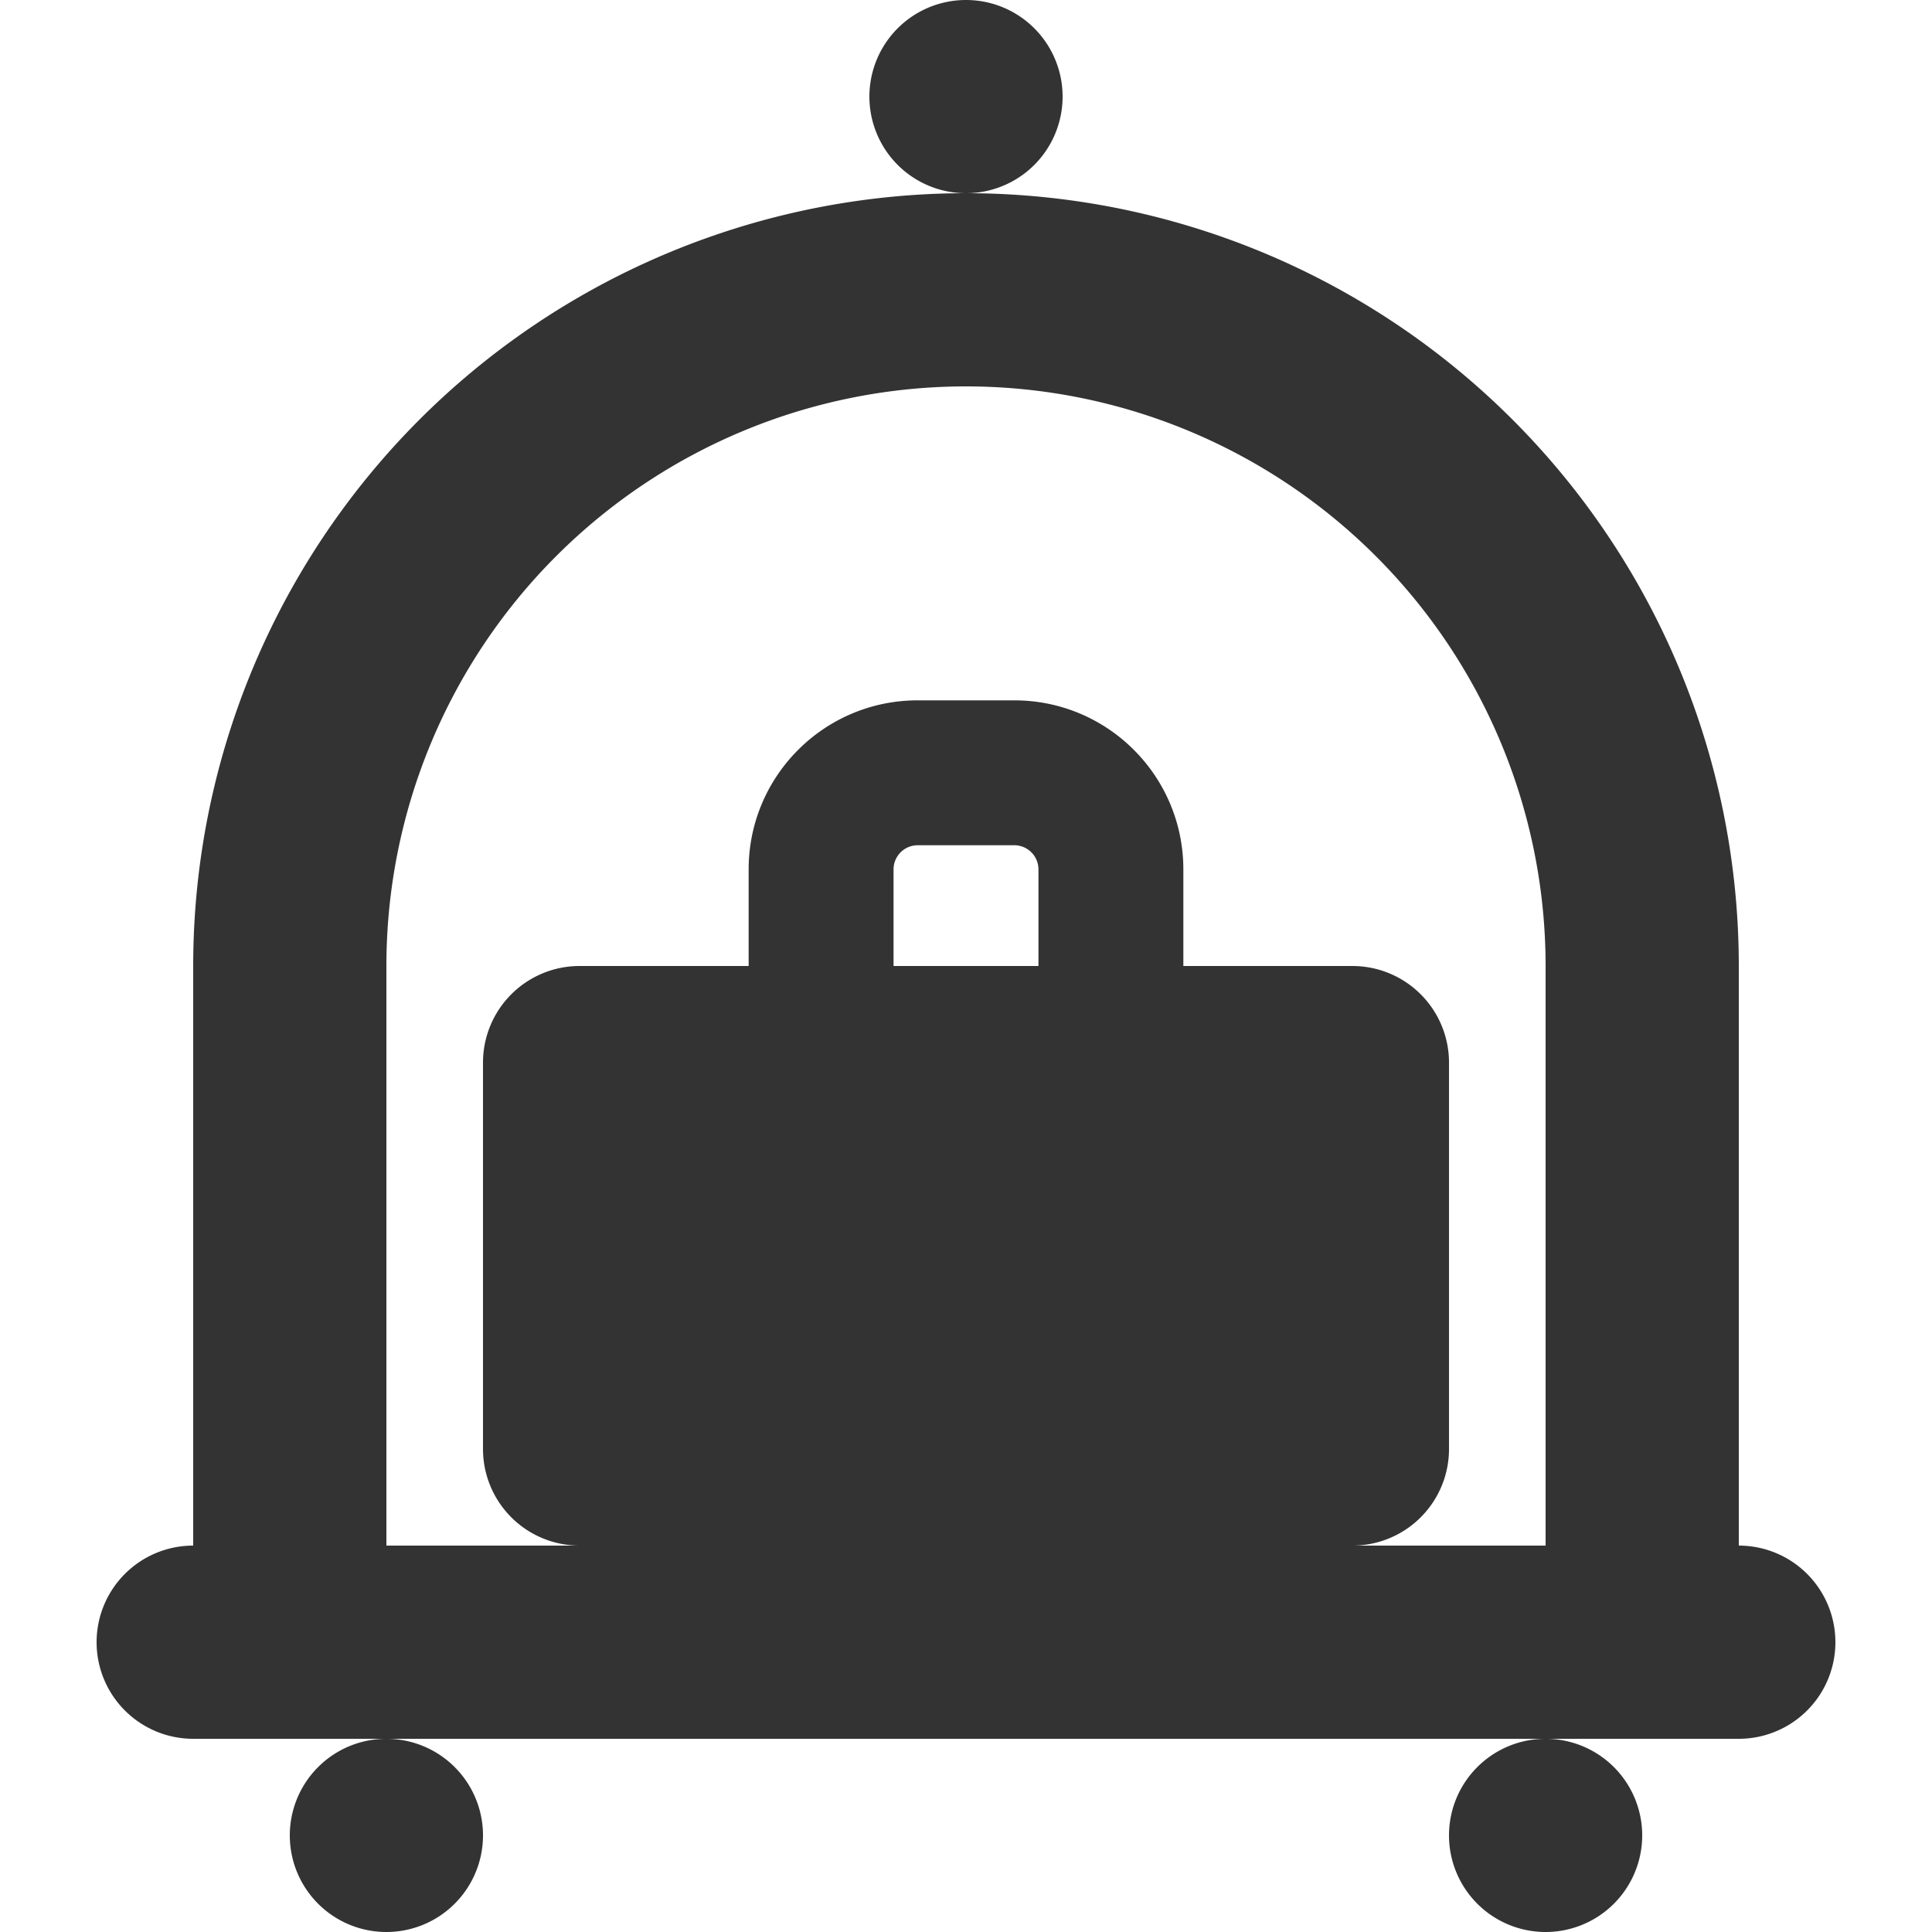
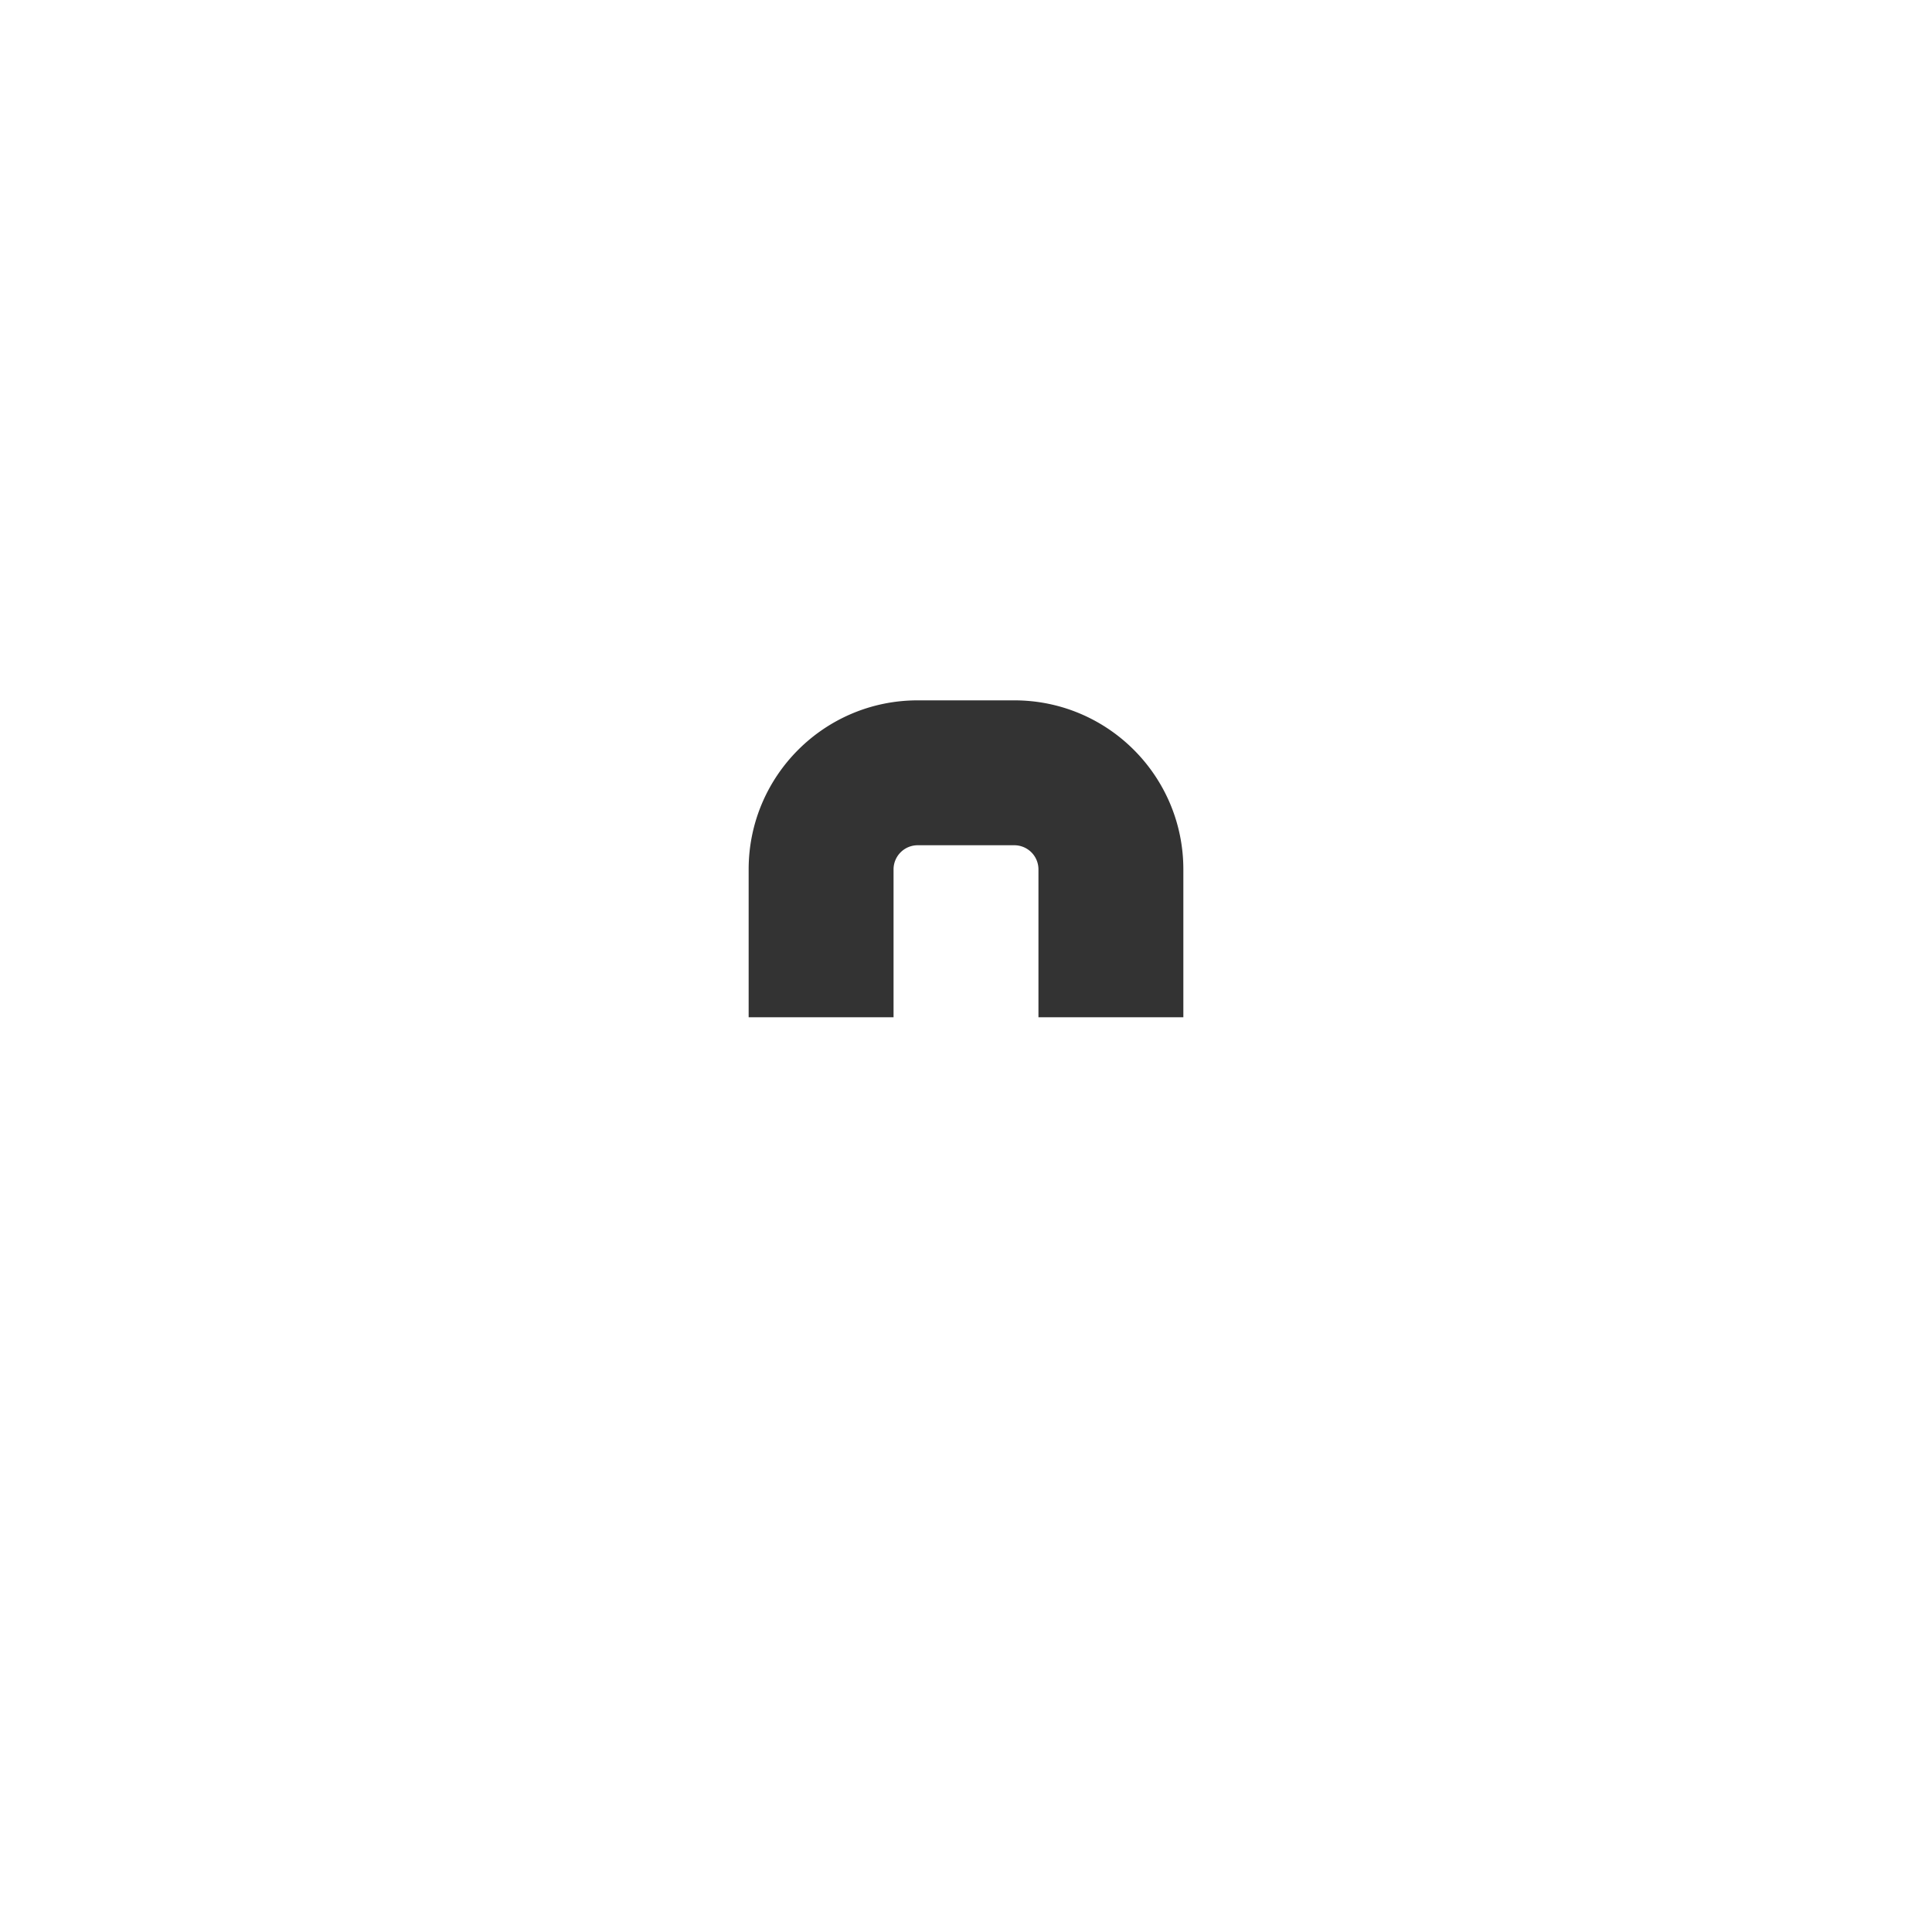
<svg xmlns="http://www.w3.org/2000/svg" width="24" height="24" fill="none">
  <path fill-rule="evenodd" clip-rule="evenodd" d="M11.4 10.5a.3.3 0 0 0-.3.3v1.837H9.3V10.8c0-1.16.94-2.1 2.1-2.1h1.2c1.16 0 2.1.94 2.1 2.1v1.837h-1.8V10.8a.3.3 0 0 0-.3-.3h-1.2z" fill="#333" />
-   <path fill-rule="evenodd" clip-rule="evenodd" d="M12 4.8A7.2 7.2 0 0 0 4.8 12v7.2H2.4V12a9.6 9.6 0 1 1 19.2 0v7.2h-2.4V12A7.2 7.2 0 0 0 12 4.8z" fill="#333" />
-   <path d="M1.2 20.4a1.2 1.2 0 0 1 1.2-1.2h19.2a1.2 1.2 0 0 1 0 2.4H2.4a1.2 1.2 0 0 1-1.2-1.2z" fill="#333" />
-   <path d="M6 22.8a1.2 1.2 0 1 1-2.4 0 1.2 1.2 0 0 1 2.4 0zM20.4 22.8a1.2 1.2 0 1 1-2.4 0 1.2 1.2 0 0 1 2.4 0zM13.2 1.2a1.2 1.2 0 1 1-2.4 0 1.2 1.2 0 0 1 2.4 0zM6 13.2A1.2 1.2 0 0 1 7.2 12h9.6a1.2 1.2 0 0 1 1.2 1.2V18a1.2 1.2 0 0 1-1.2 1.2H7.2A1.2 1.2 0 0 1 6 18v-4.8z" fill="#333" />
</svg>